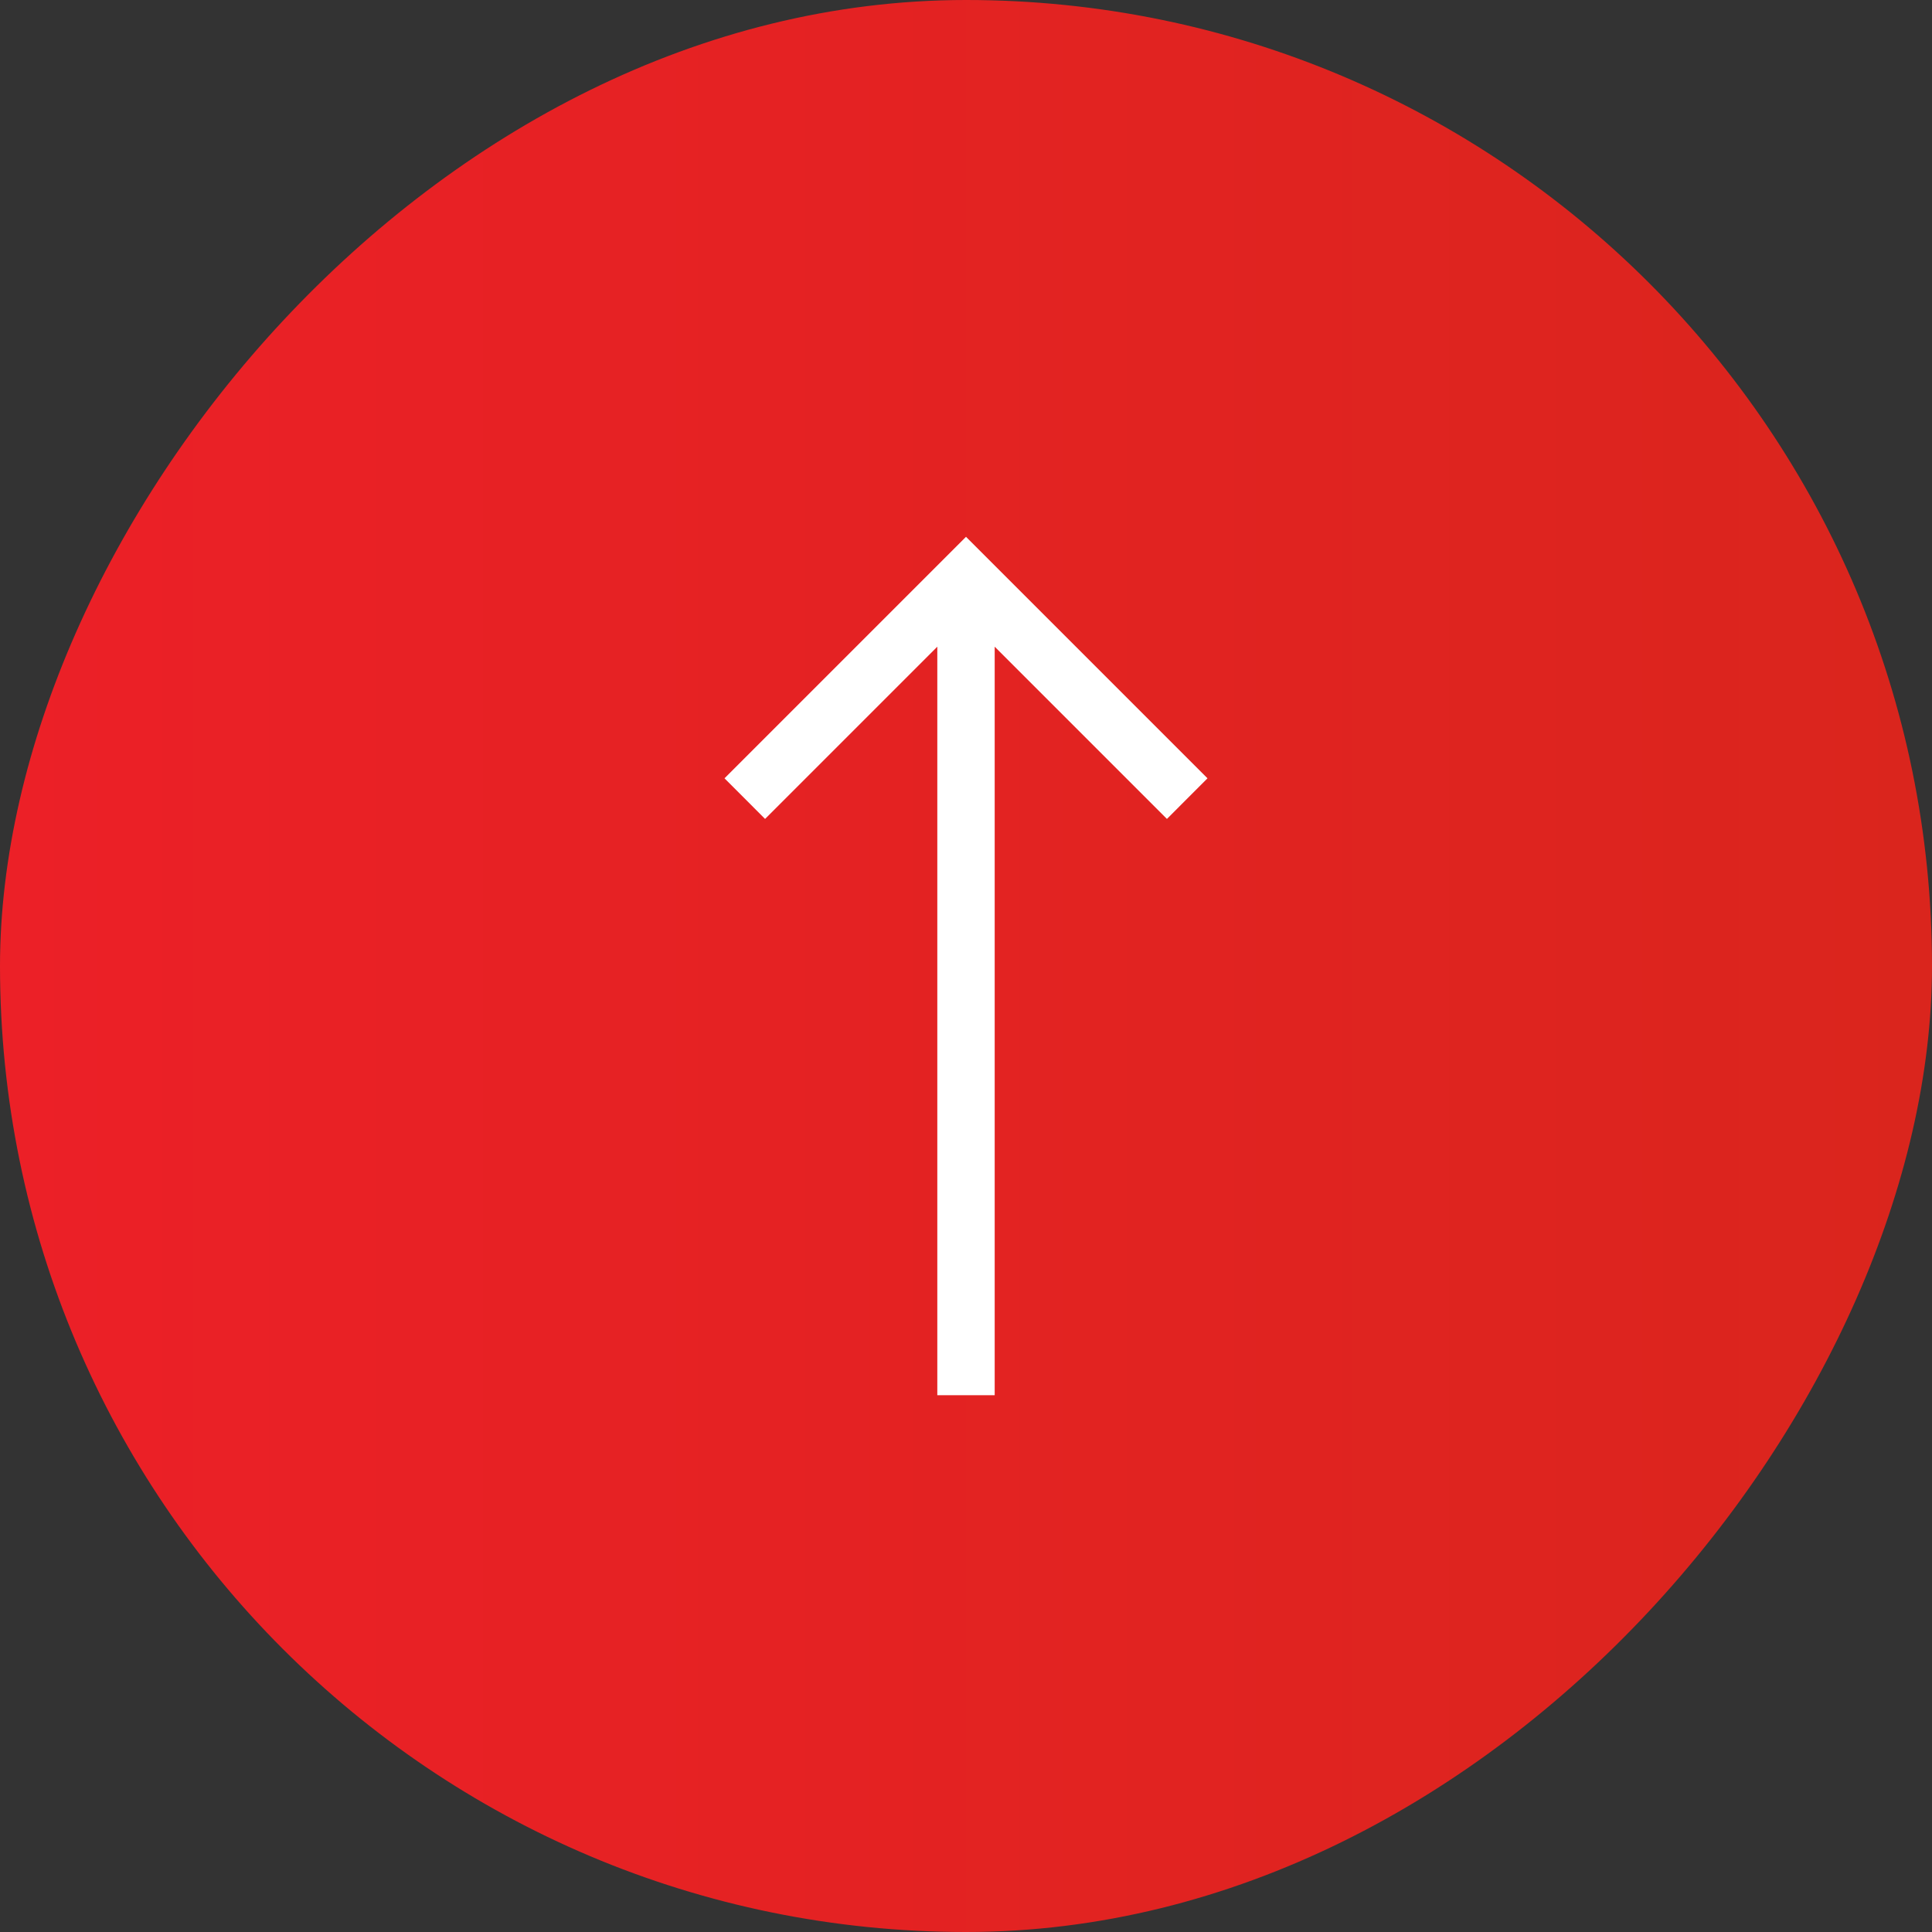
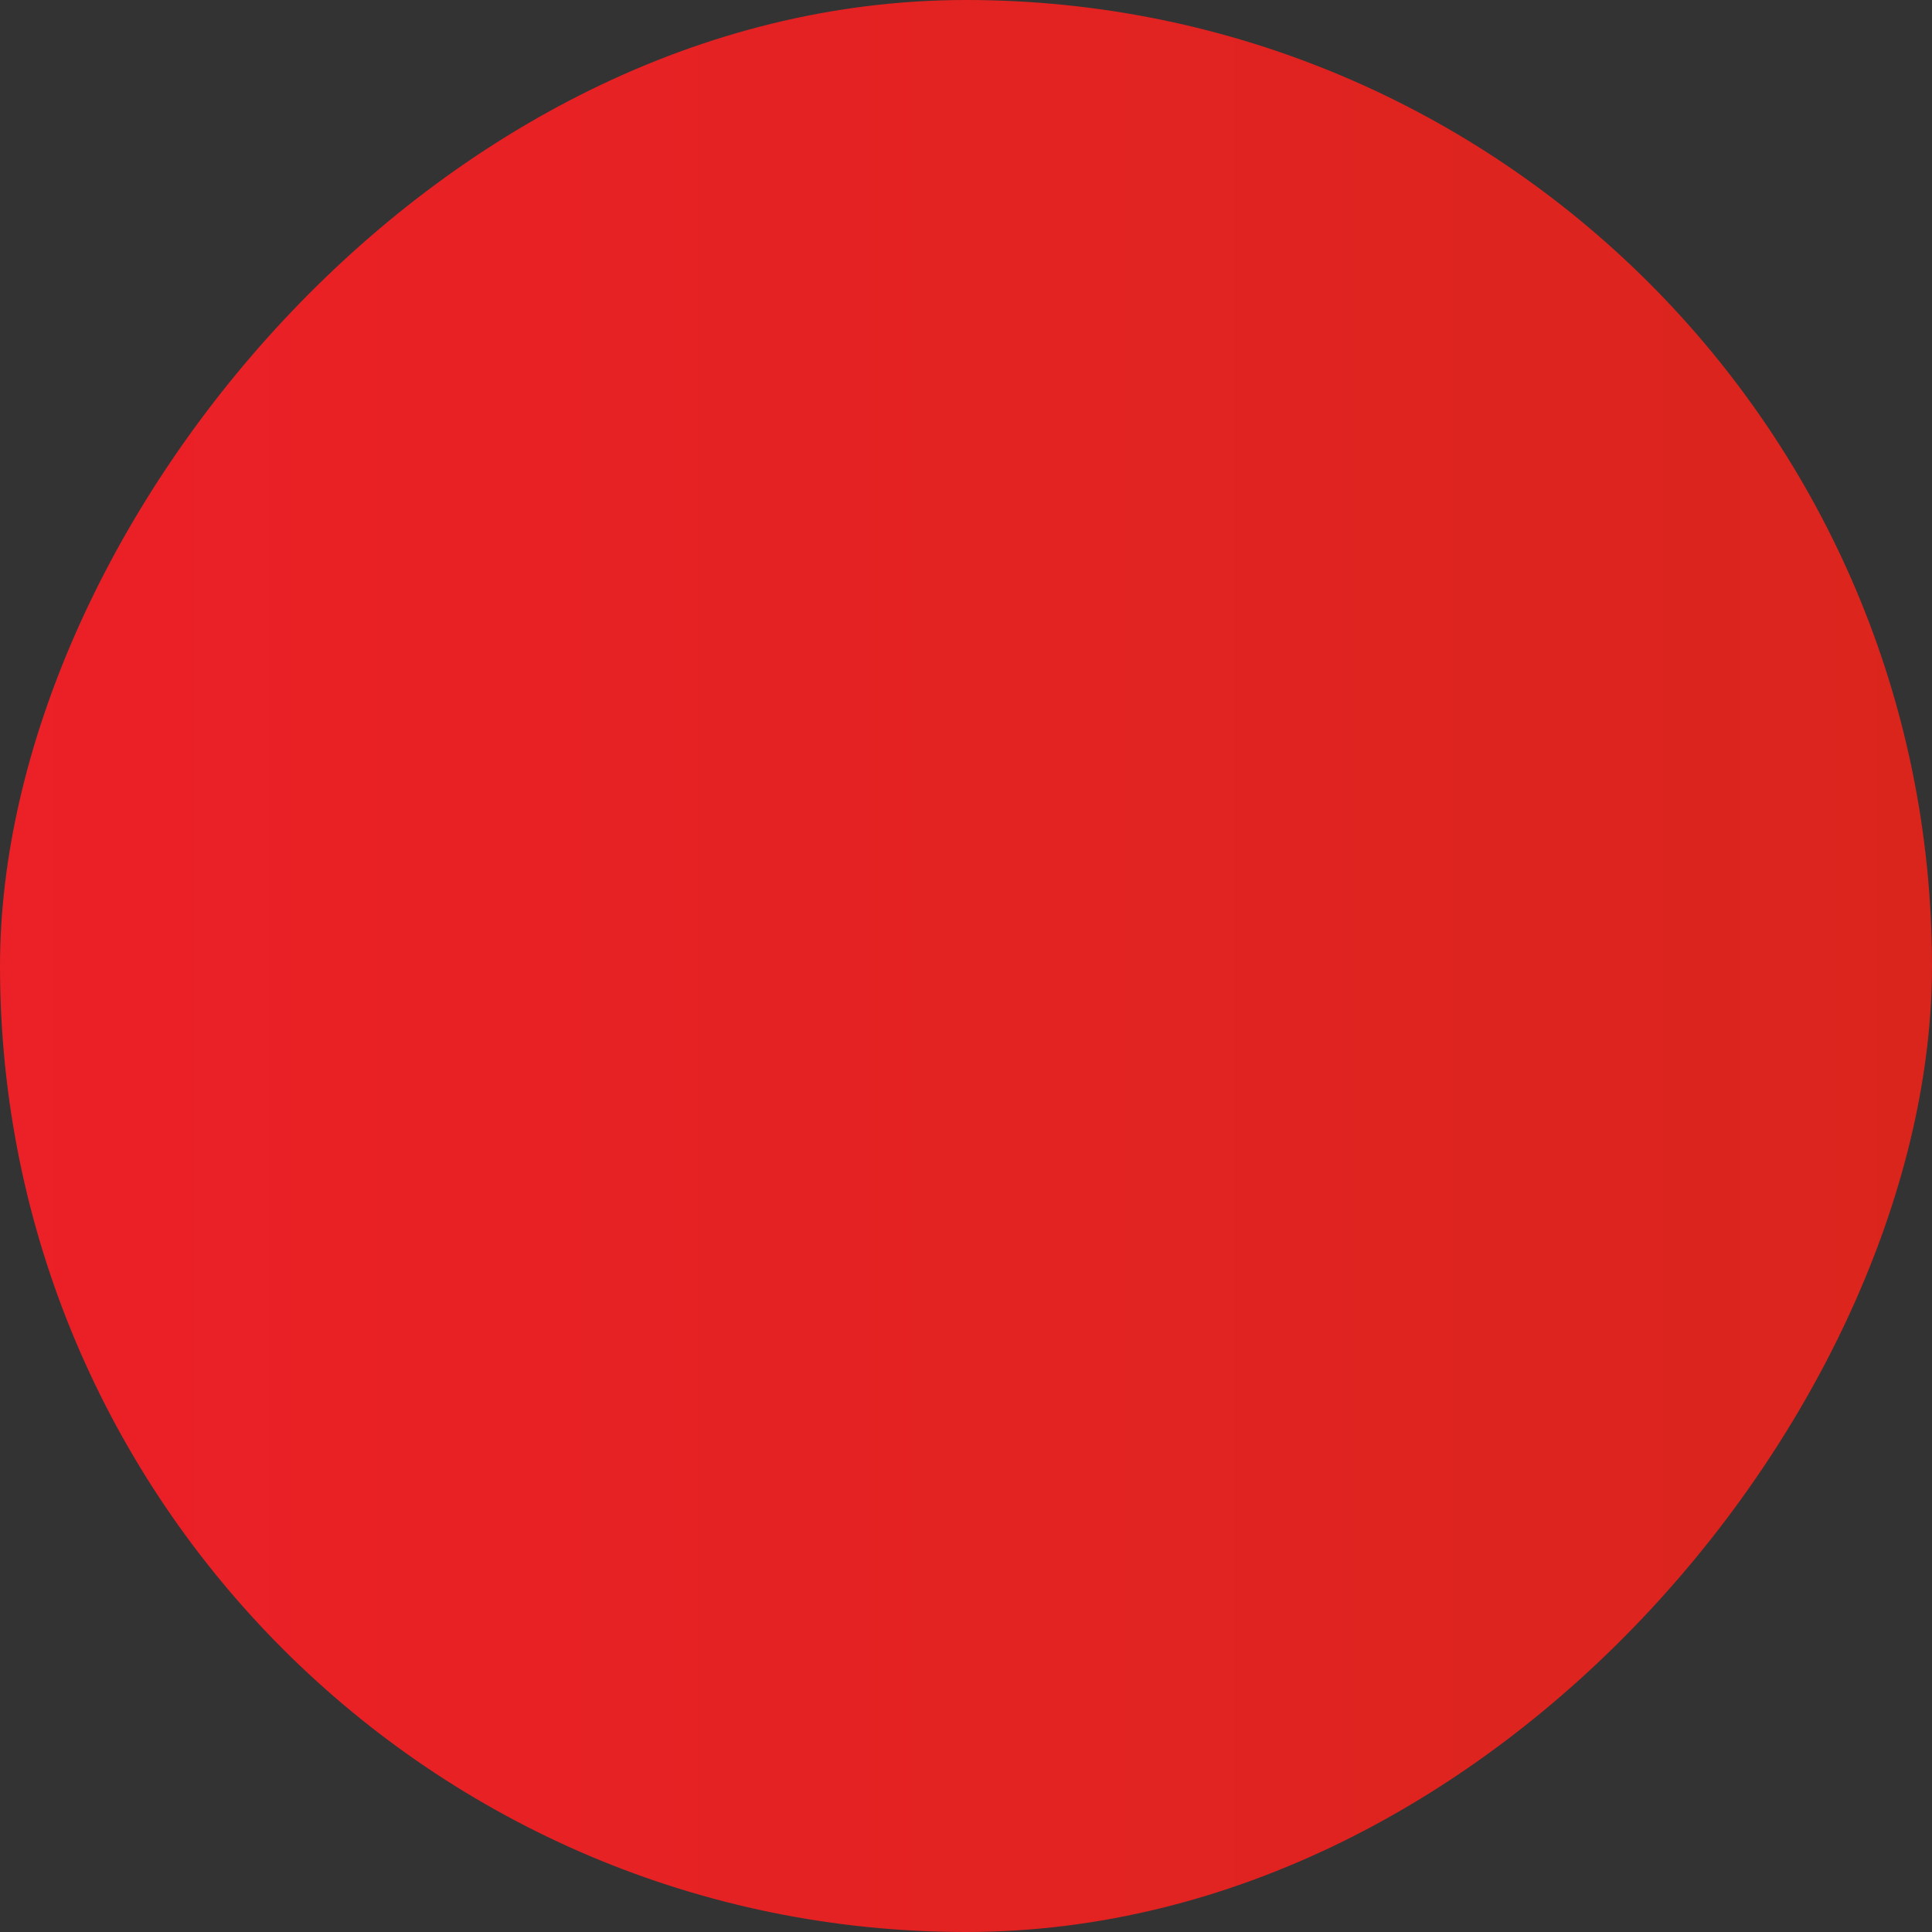
<svg xmlns="http://www.w3.org/2000/svg" width="40" height="40" viewBox="0 0 40 40" fill="none">
  <rect x="0" y="0" width="40" height="40" fill="#333333" stroke="none" />
  <rect width="40" height="40" rx="20" transform="matrix(1 0 0 -1 0 40)" fill="url(#paint0_linear_1896_2436)" />
-   <path d="M25 16.114L24.16 16.955L20.594 13.389V28.886H20.594H19.406H19.406V13.389L15.84 16.955L15 16.114L20 11.114L25 16.114Z" fill="white" />
  <defs>
    <linearGradient id="paint0_linear_1896_2436" x1="0" y1="20" x2="40" y2="20" gradientUnits="userSpaceOnUse">
      <stop stop-color="#EC2027" />
      <stop offset="1" stop-color="#DA251D" />
    </linearGradient>
  </defs>
</svg>